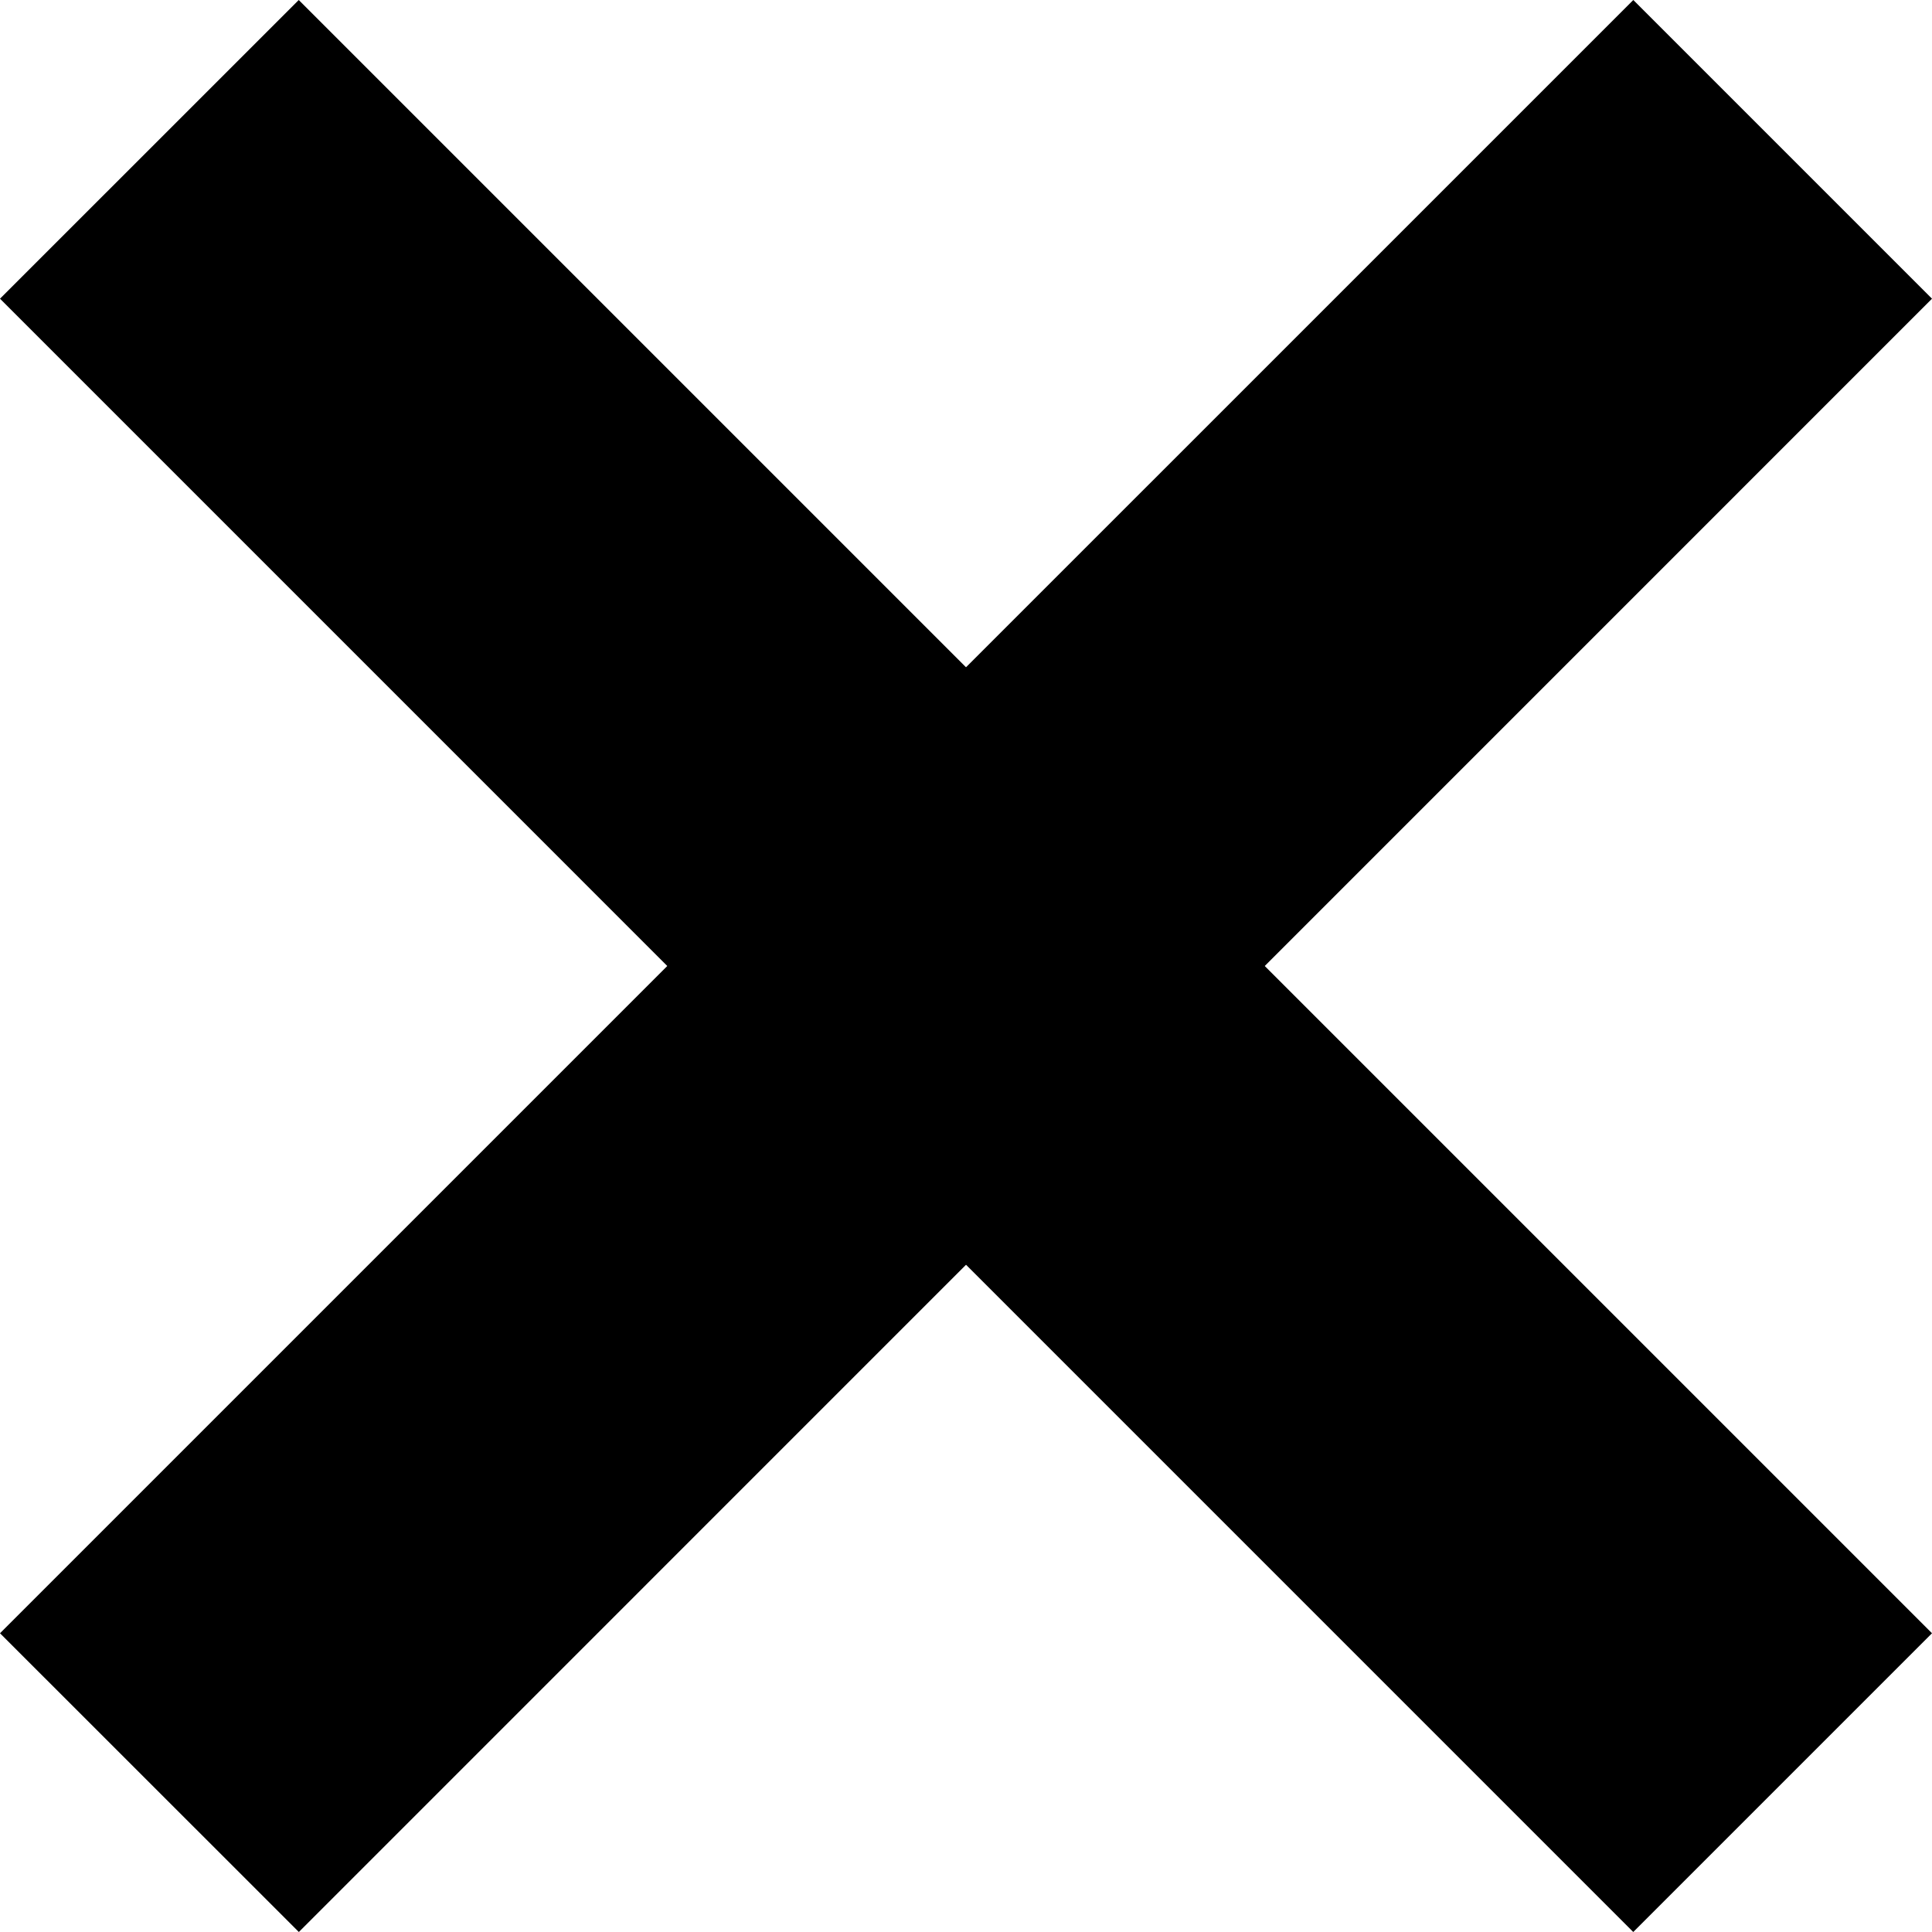
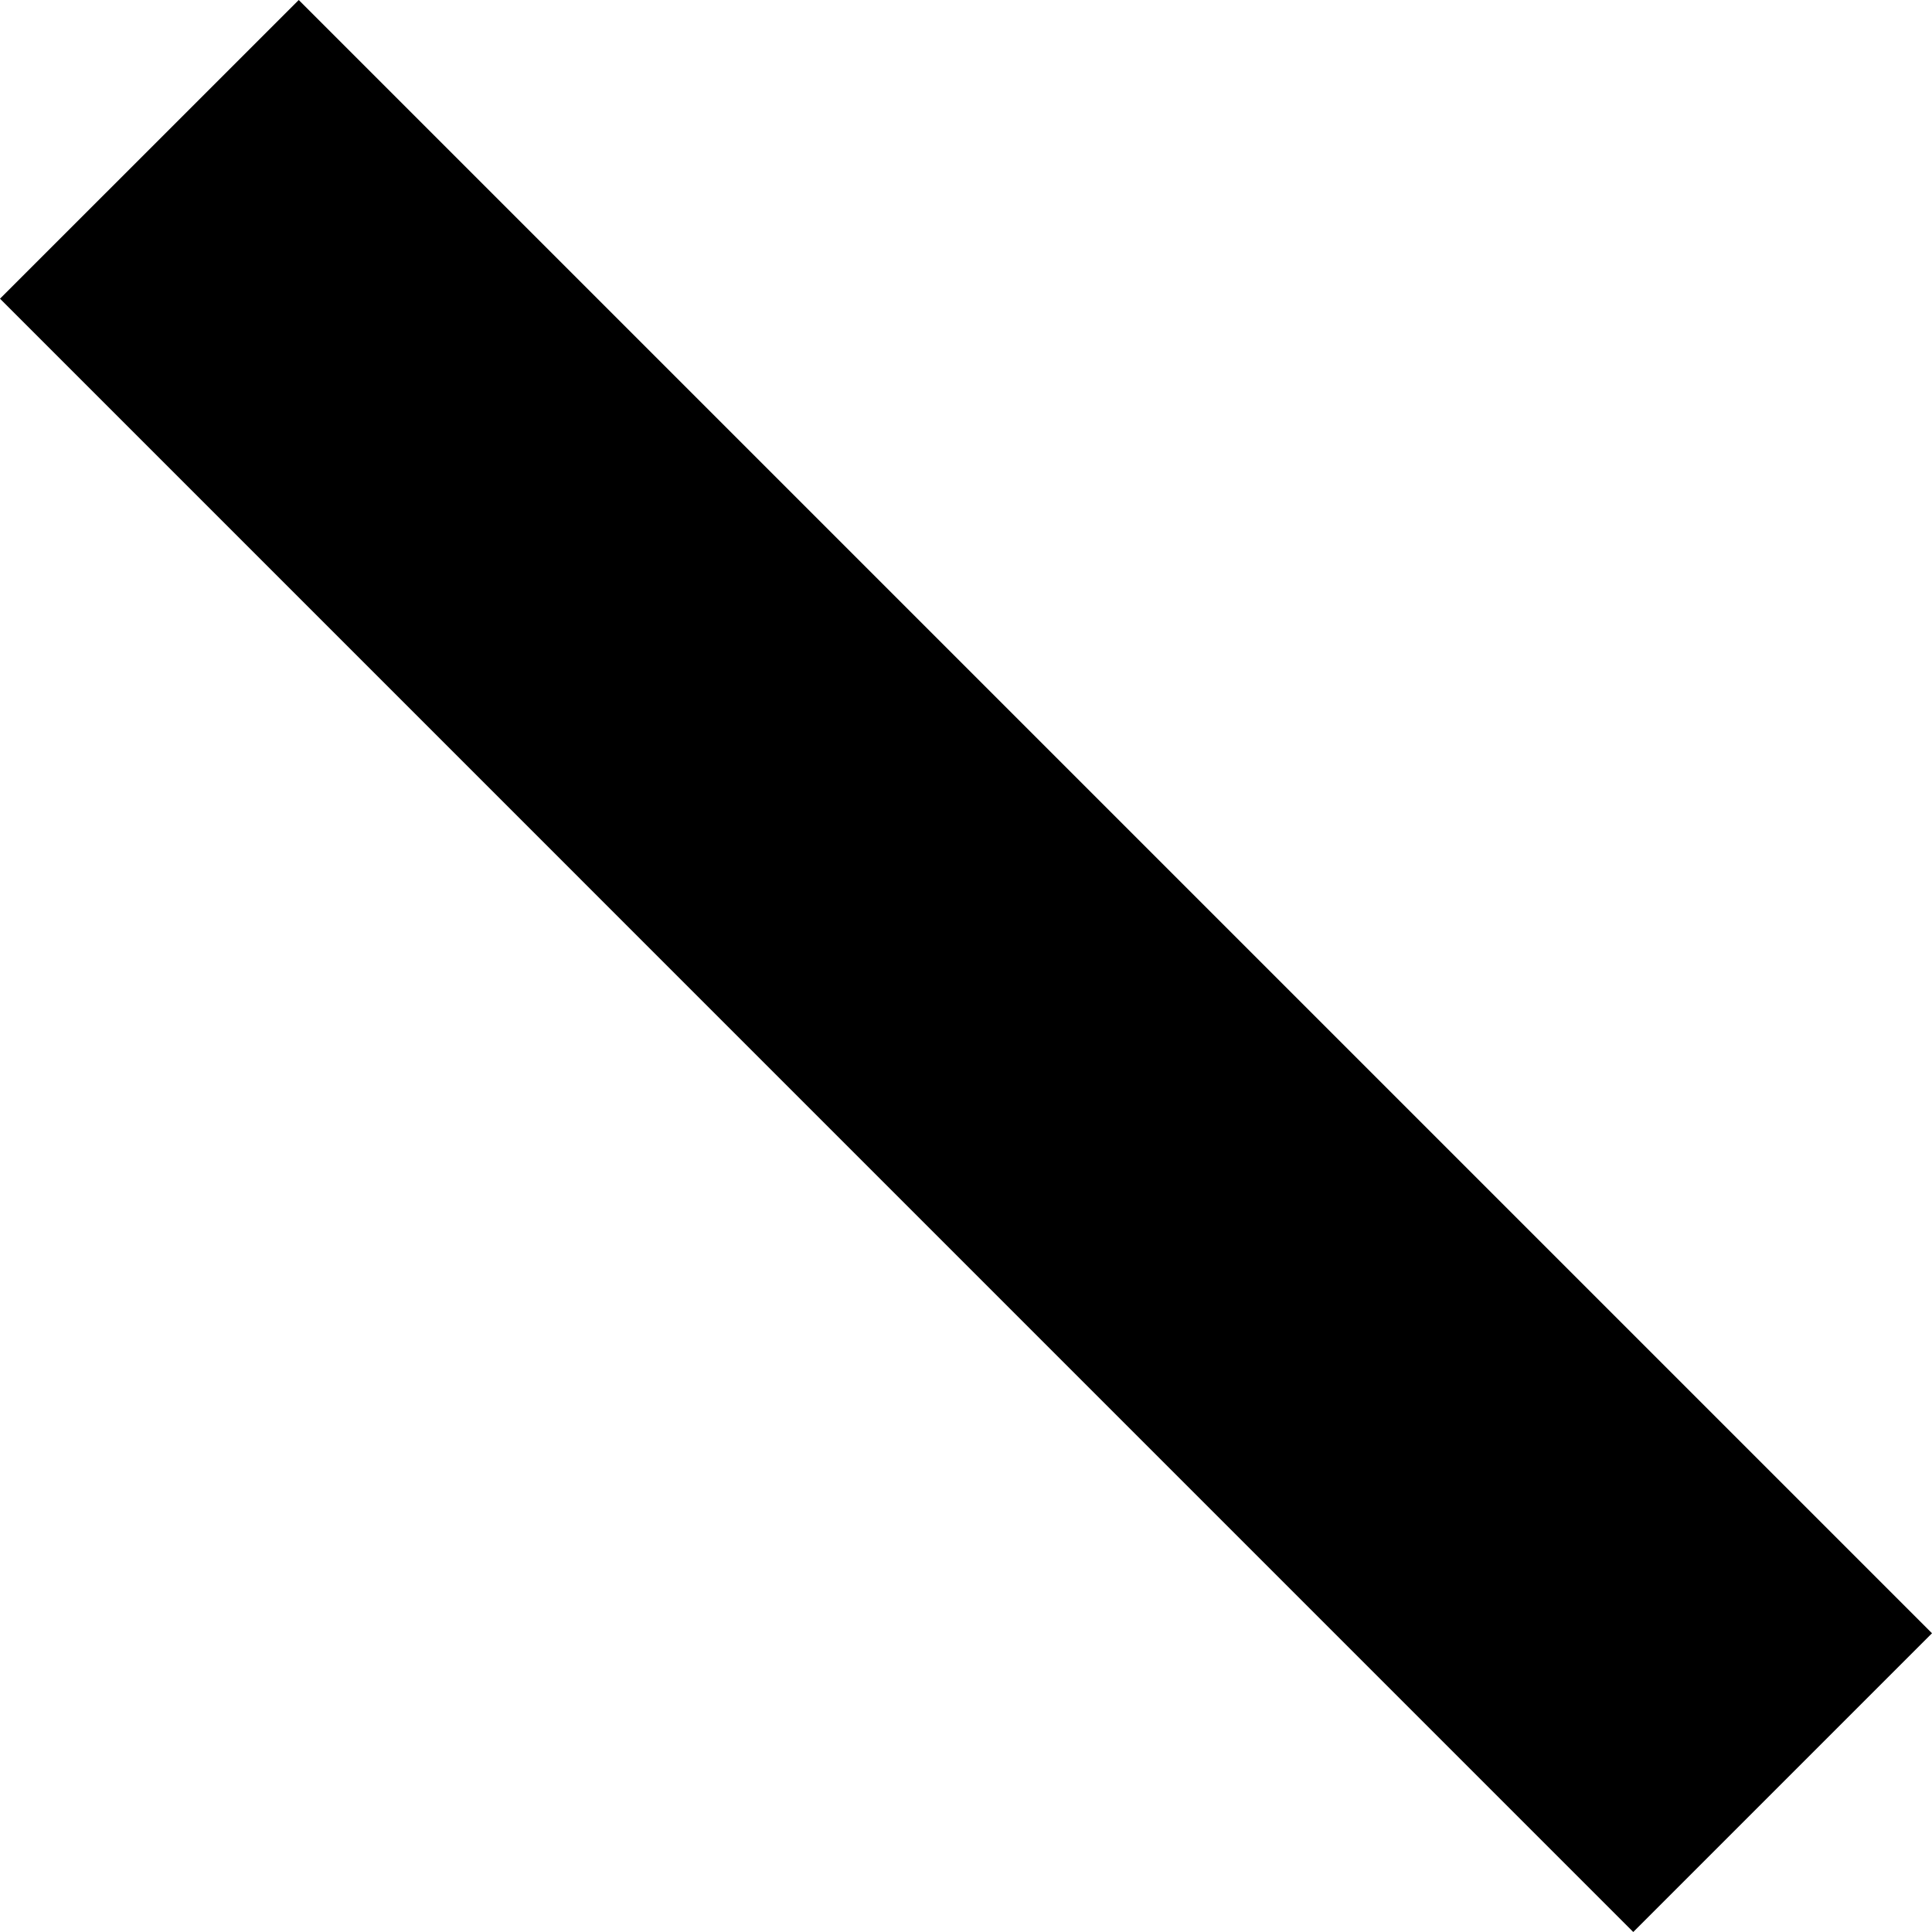
<svg xmlns="http://www.w3.org/2000/svg" width="38px" height="38px" viewBox="0 0 38 38" version="1.1">
  <title>cross</title>
  <g id="index" stroke="none" stroke-width="1" fill="none" fill-rule="evenodd">
    <g id="Group-18" transform="translate(-918, -328)" fill="#000000" fill-rule="nonzero">
      <g id="cross" transform="translate(918, 328)">
        <polygon id="Fill-1" points="5.876 0 0 5.875 32.124 38 38 32.124" />
-         <polygon id="Fill-2" points="32.125 0 0 32.124 5.878 38 38 5.875" />
      </g>
    </g>
  </g>
</svg>